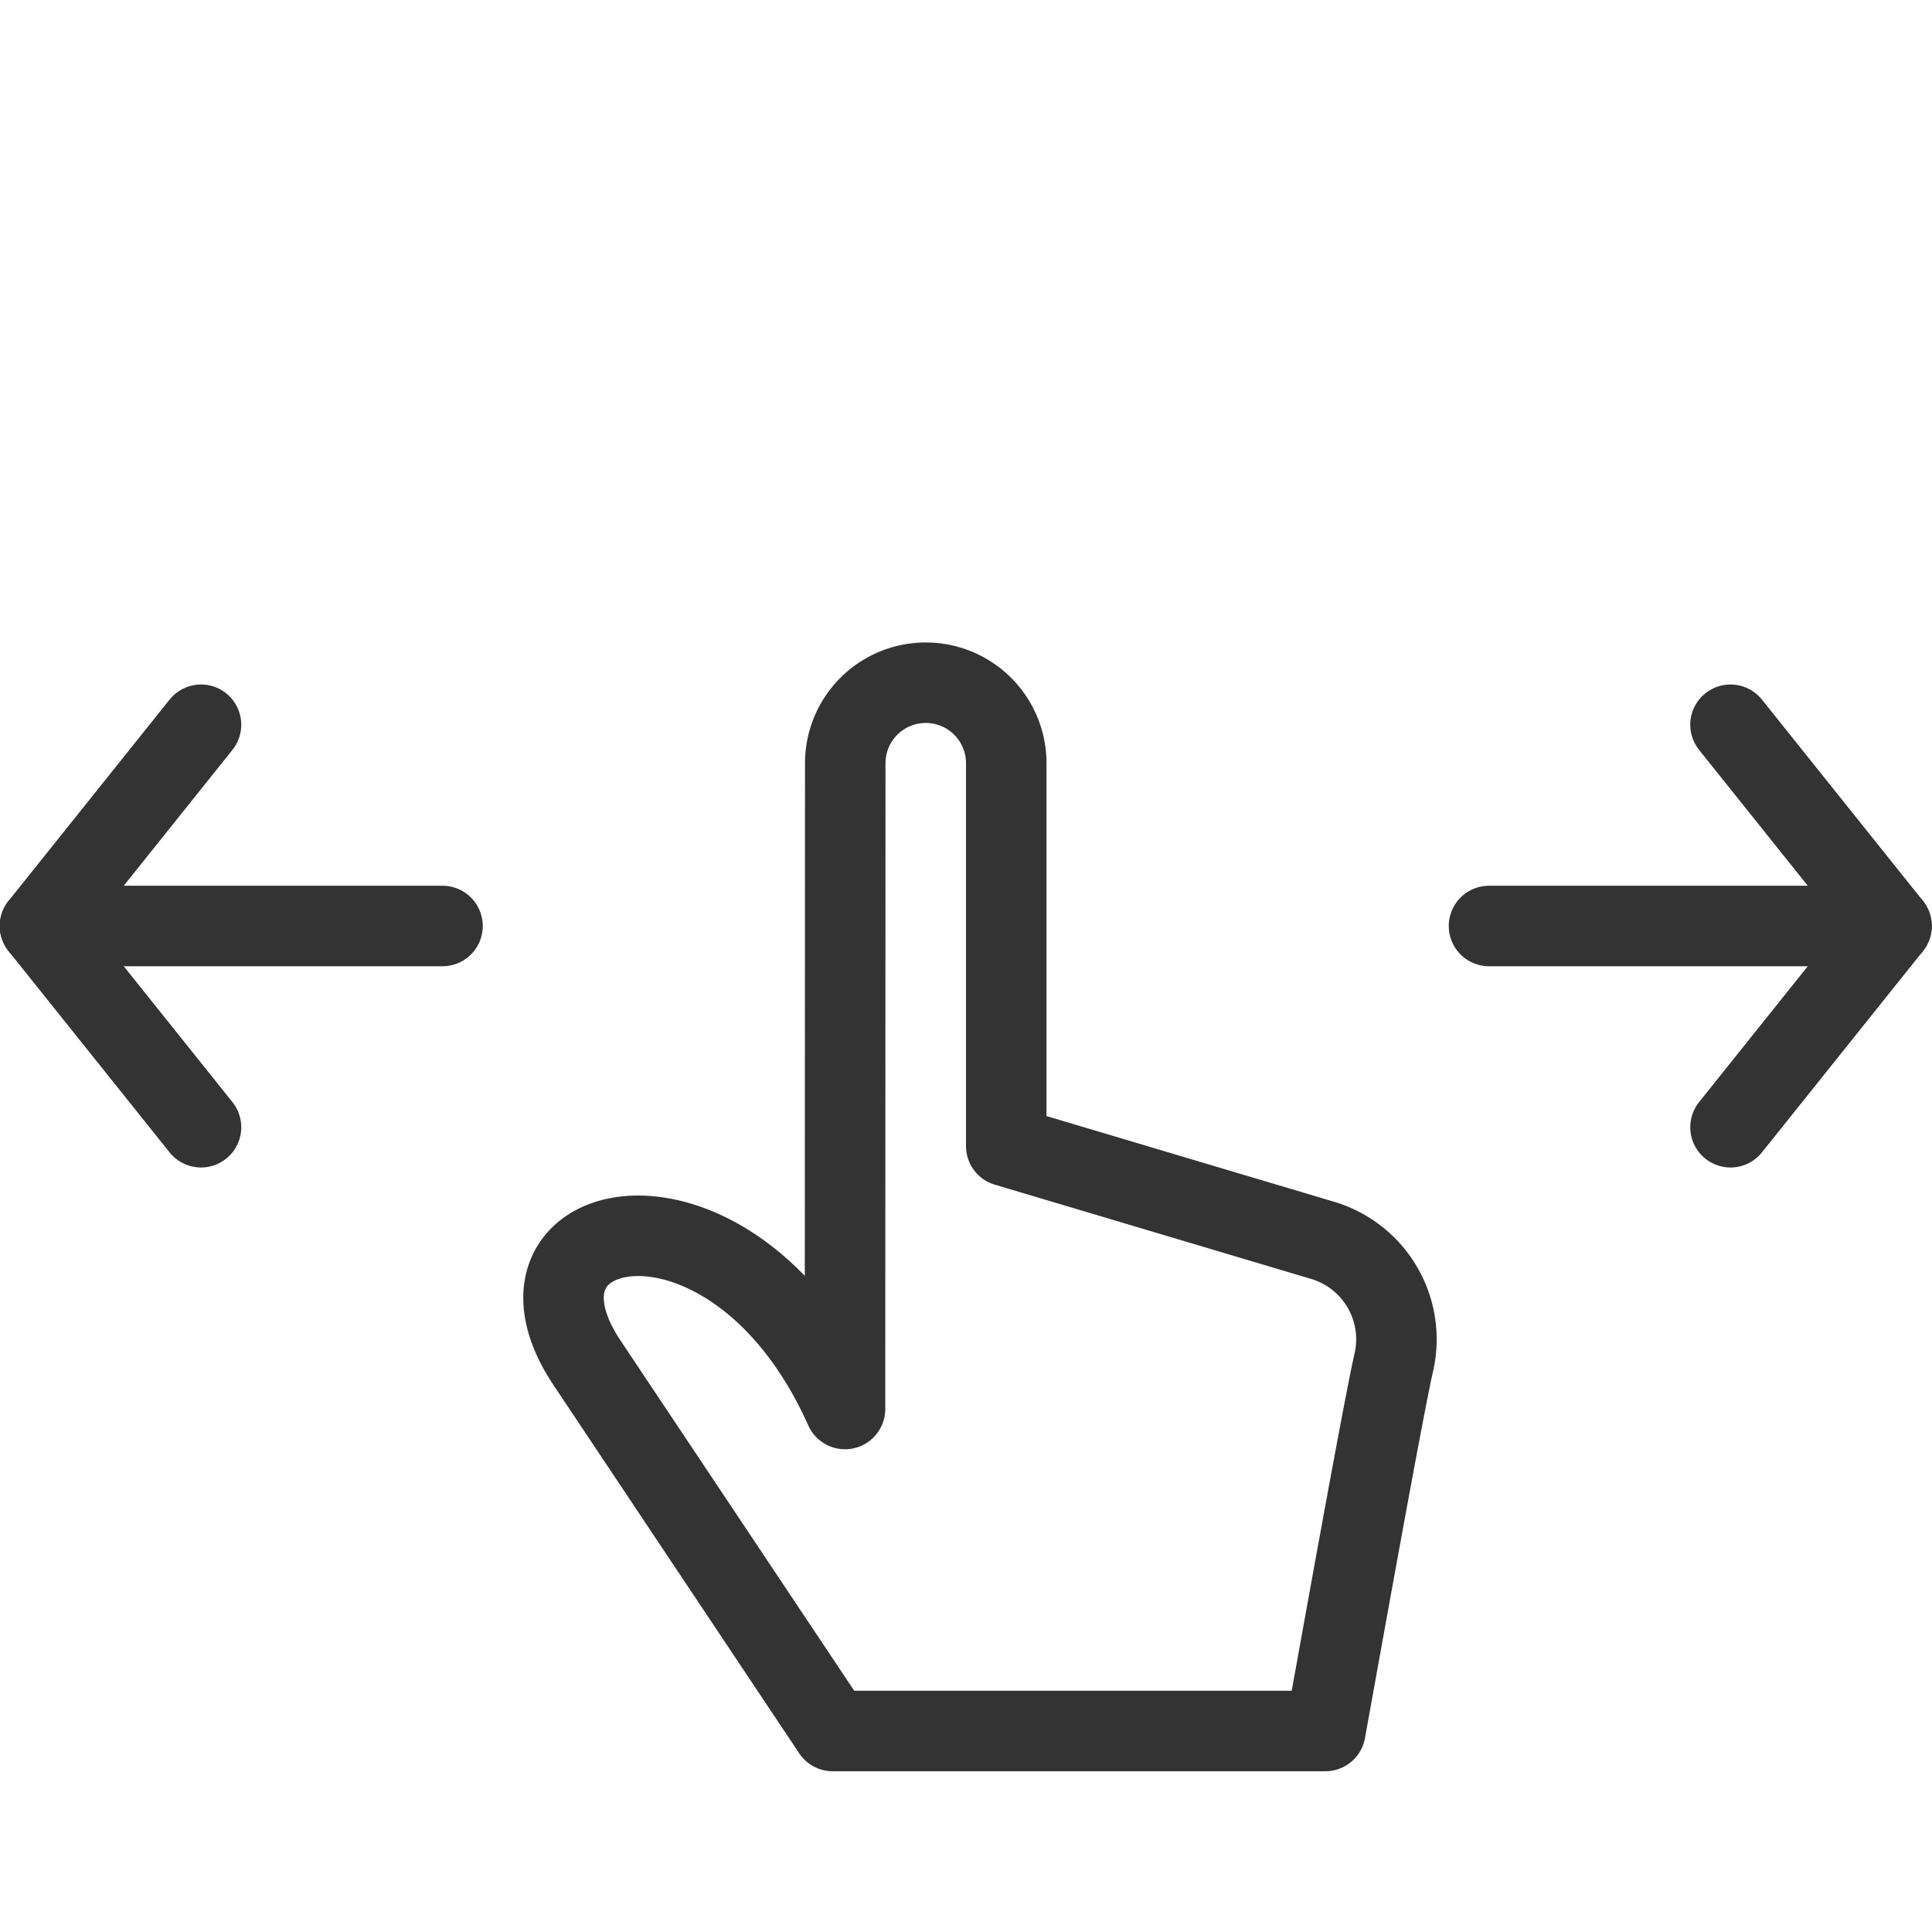
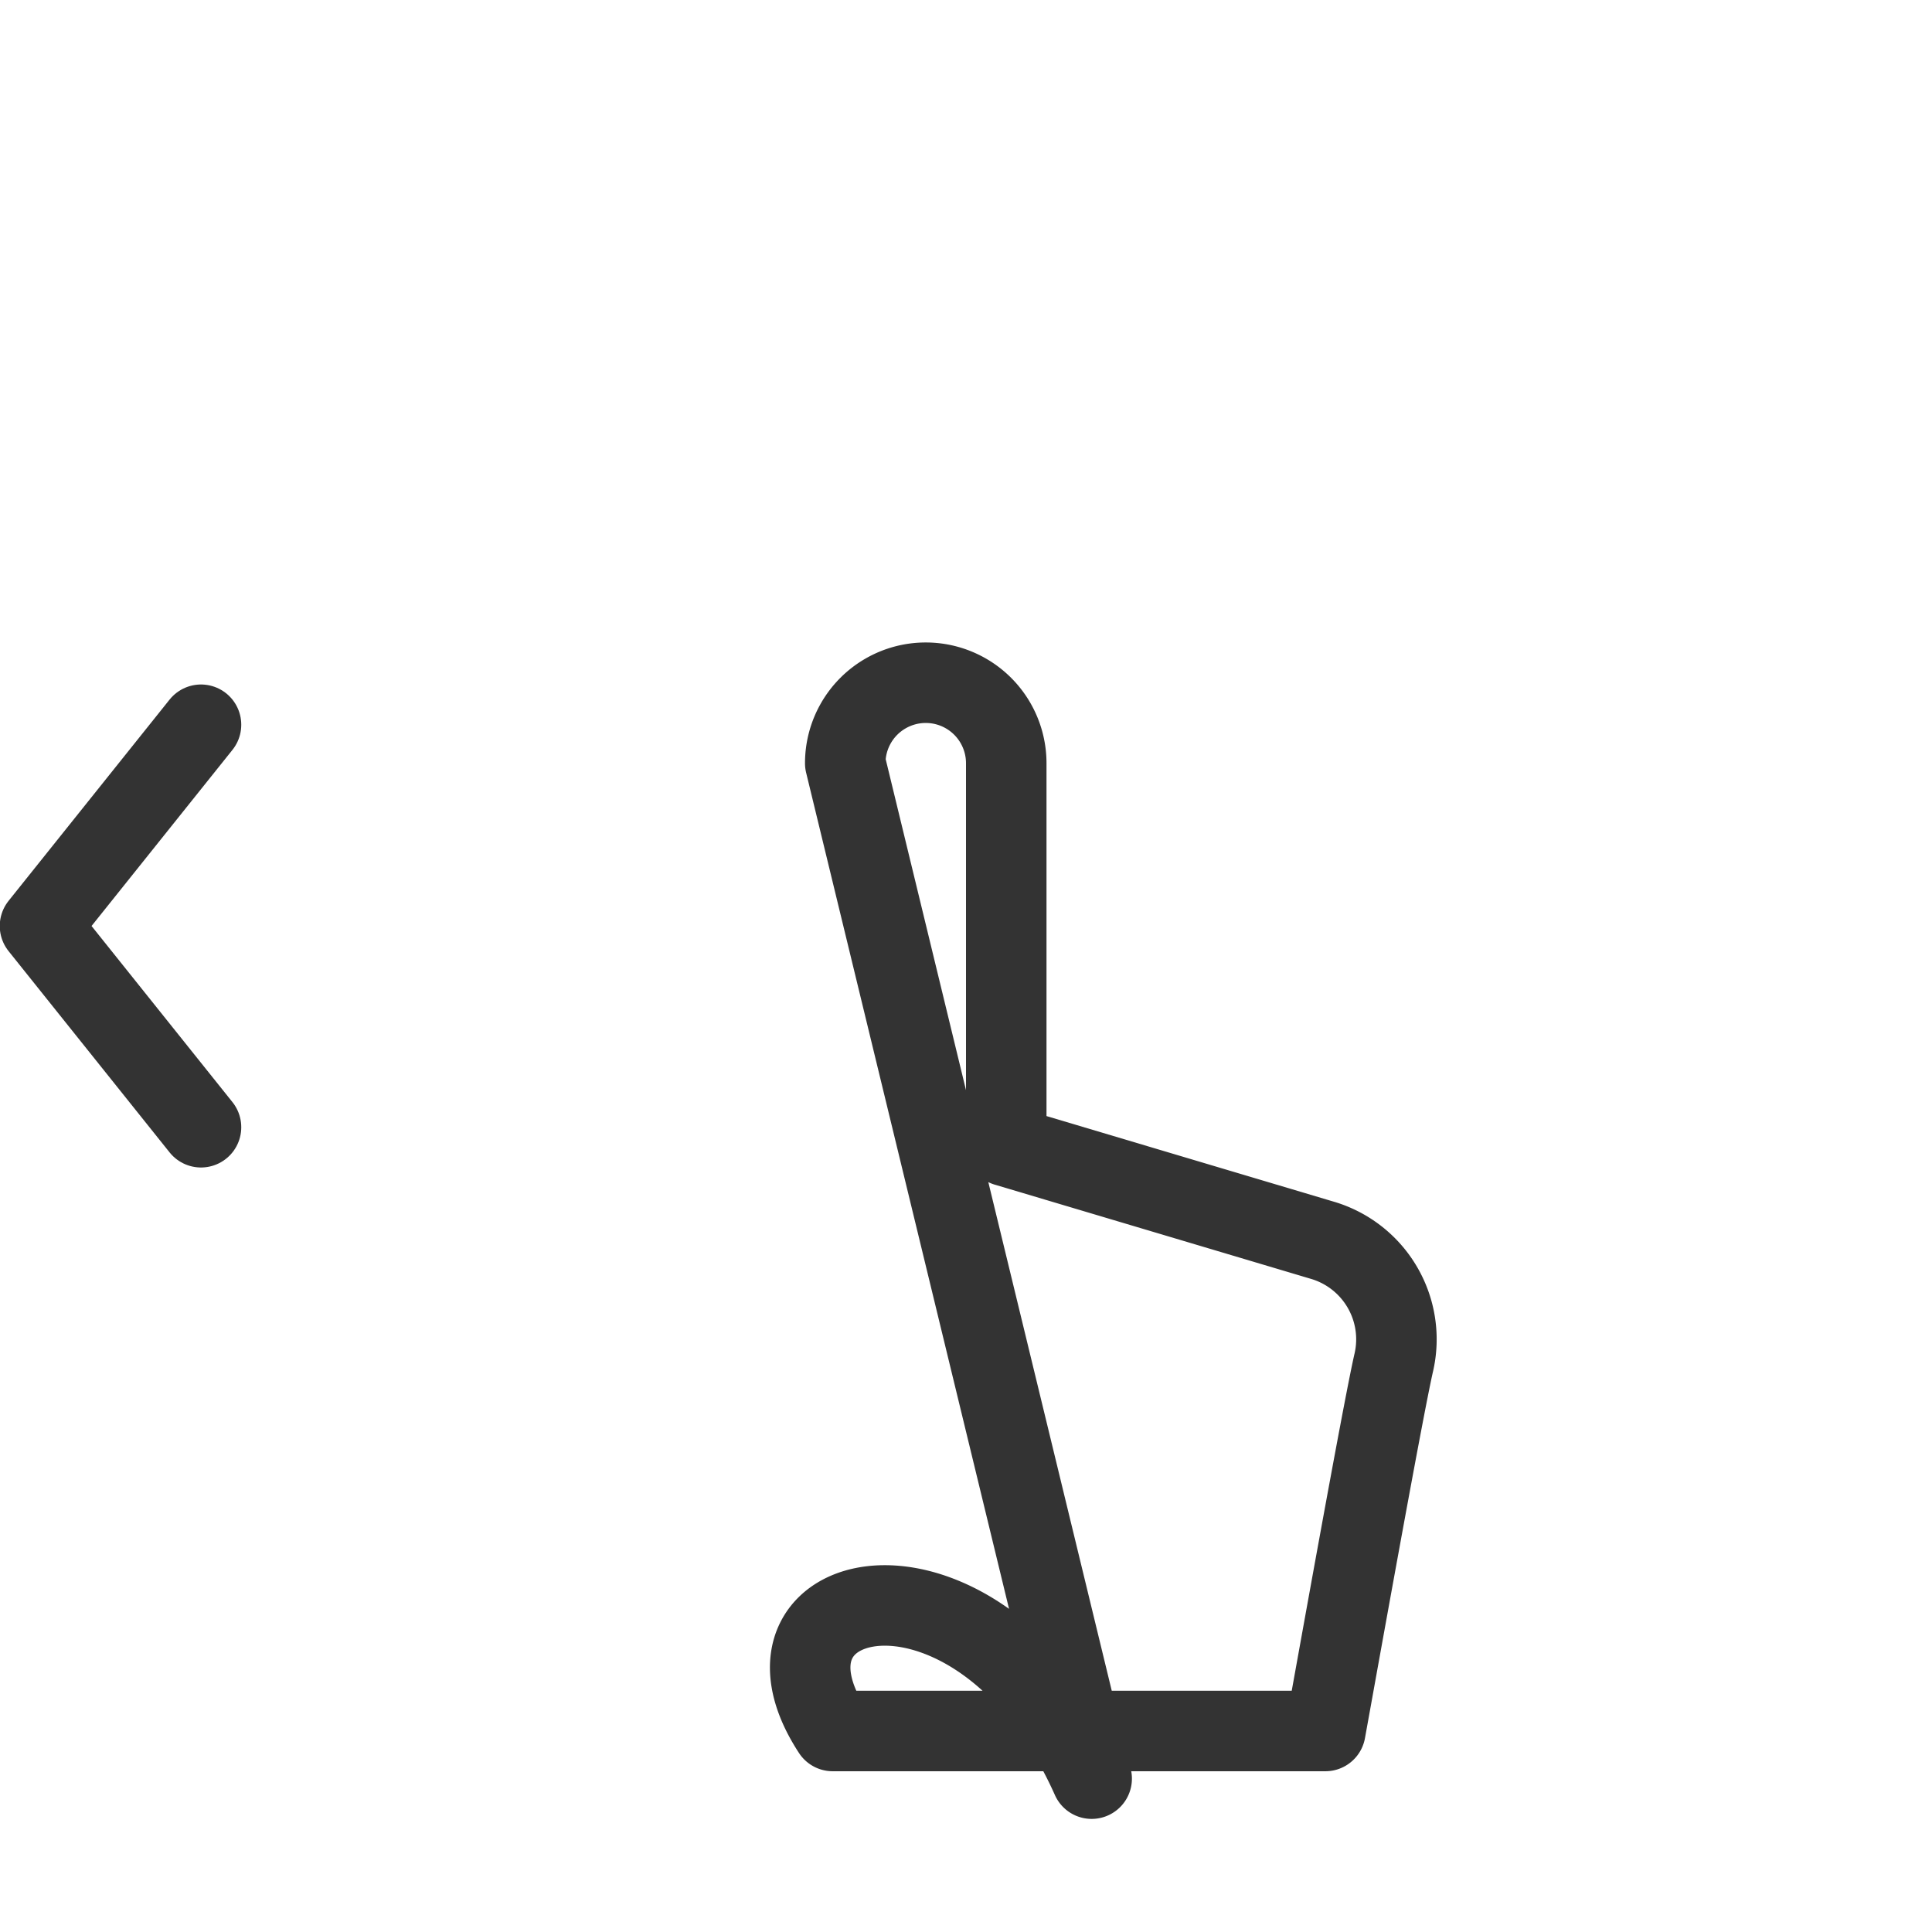
<svg xmlns="http://www.w3.org/2000/svg" viewBox="0 0 150 150">
  <g transform="matrix(6.25,0,0,6.25,0,0)">
-     <path d="M0.497 11.503L5.497 11.503" fill="none" stroke="#333333" stroke-linecap="round" stroke-linejoin="round" />
    <path d="M2.497 14.003L0.497 11.503 2.497 9.003" fill="none" stroke="#333333" stroke-linecap="round" stroke-linejoin="round" />
-     <path d="M23.497 11.503L18.497 11.503" fill="none" stroke="#333333" stroke-linecap="round" stroke-linejoin="round" />
-     <path d="M21.497 14.003L23.497 11.503 21.497 9.003" fill="none" stroke="#333333" stroke-linecap="round" stroke-linejoin="round" />
-     <path d="M10.5,9.481a1,1,0,0,1,2,0v4.756l3.92,1.168a1.283,1.283,0,0,1,.894,1.521c-.133.574-.743,3.991-.85,4.577h-6.12L7.28,16.911c-1.214-1.856,1.836-2.5,3.217.592Z" fill="none" stroke="#333333" stroke-linecap="round" stroke-linejoin="round" />
+     <path d="M10.5,9.481a1,1,0,0,1,2,0v4.756l3.92,1.168a1.283,1.283,0,0,1,.894,1.521c-.133.574-.743,3.991-.85,4.577h-6.12c-1.214-1.856,1.836-2.5,3.217.592Z" fill="none" stroke="#333333" stroke-linecap="round" stroke-linejoin="round" />
  </g>
</svg>